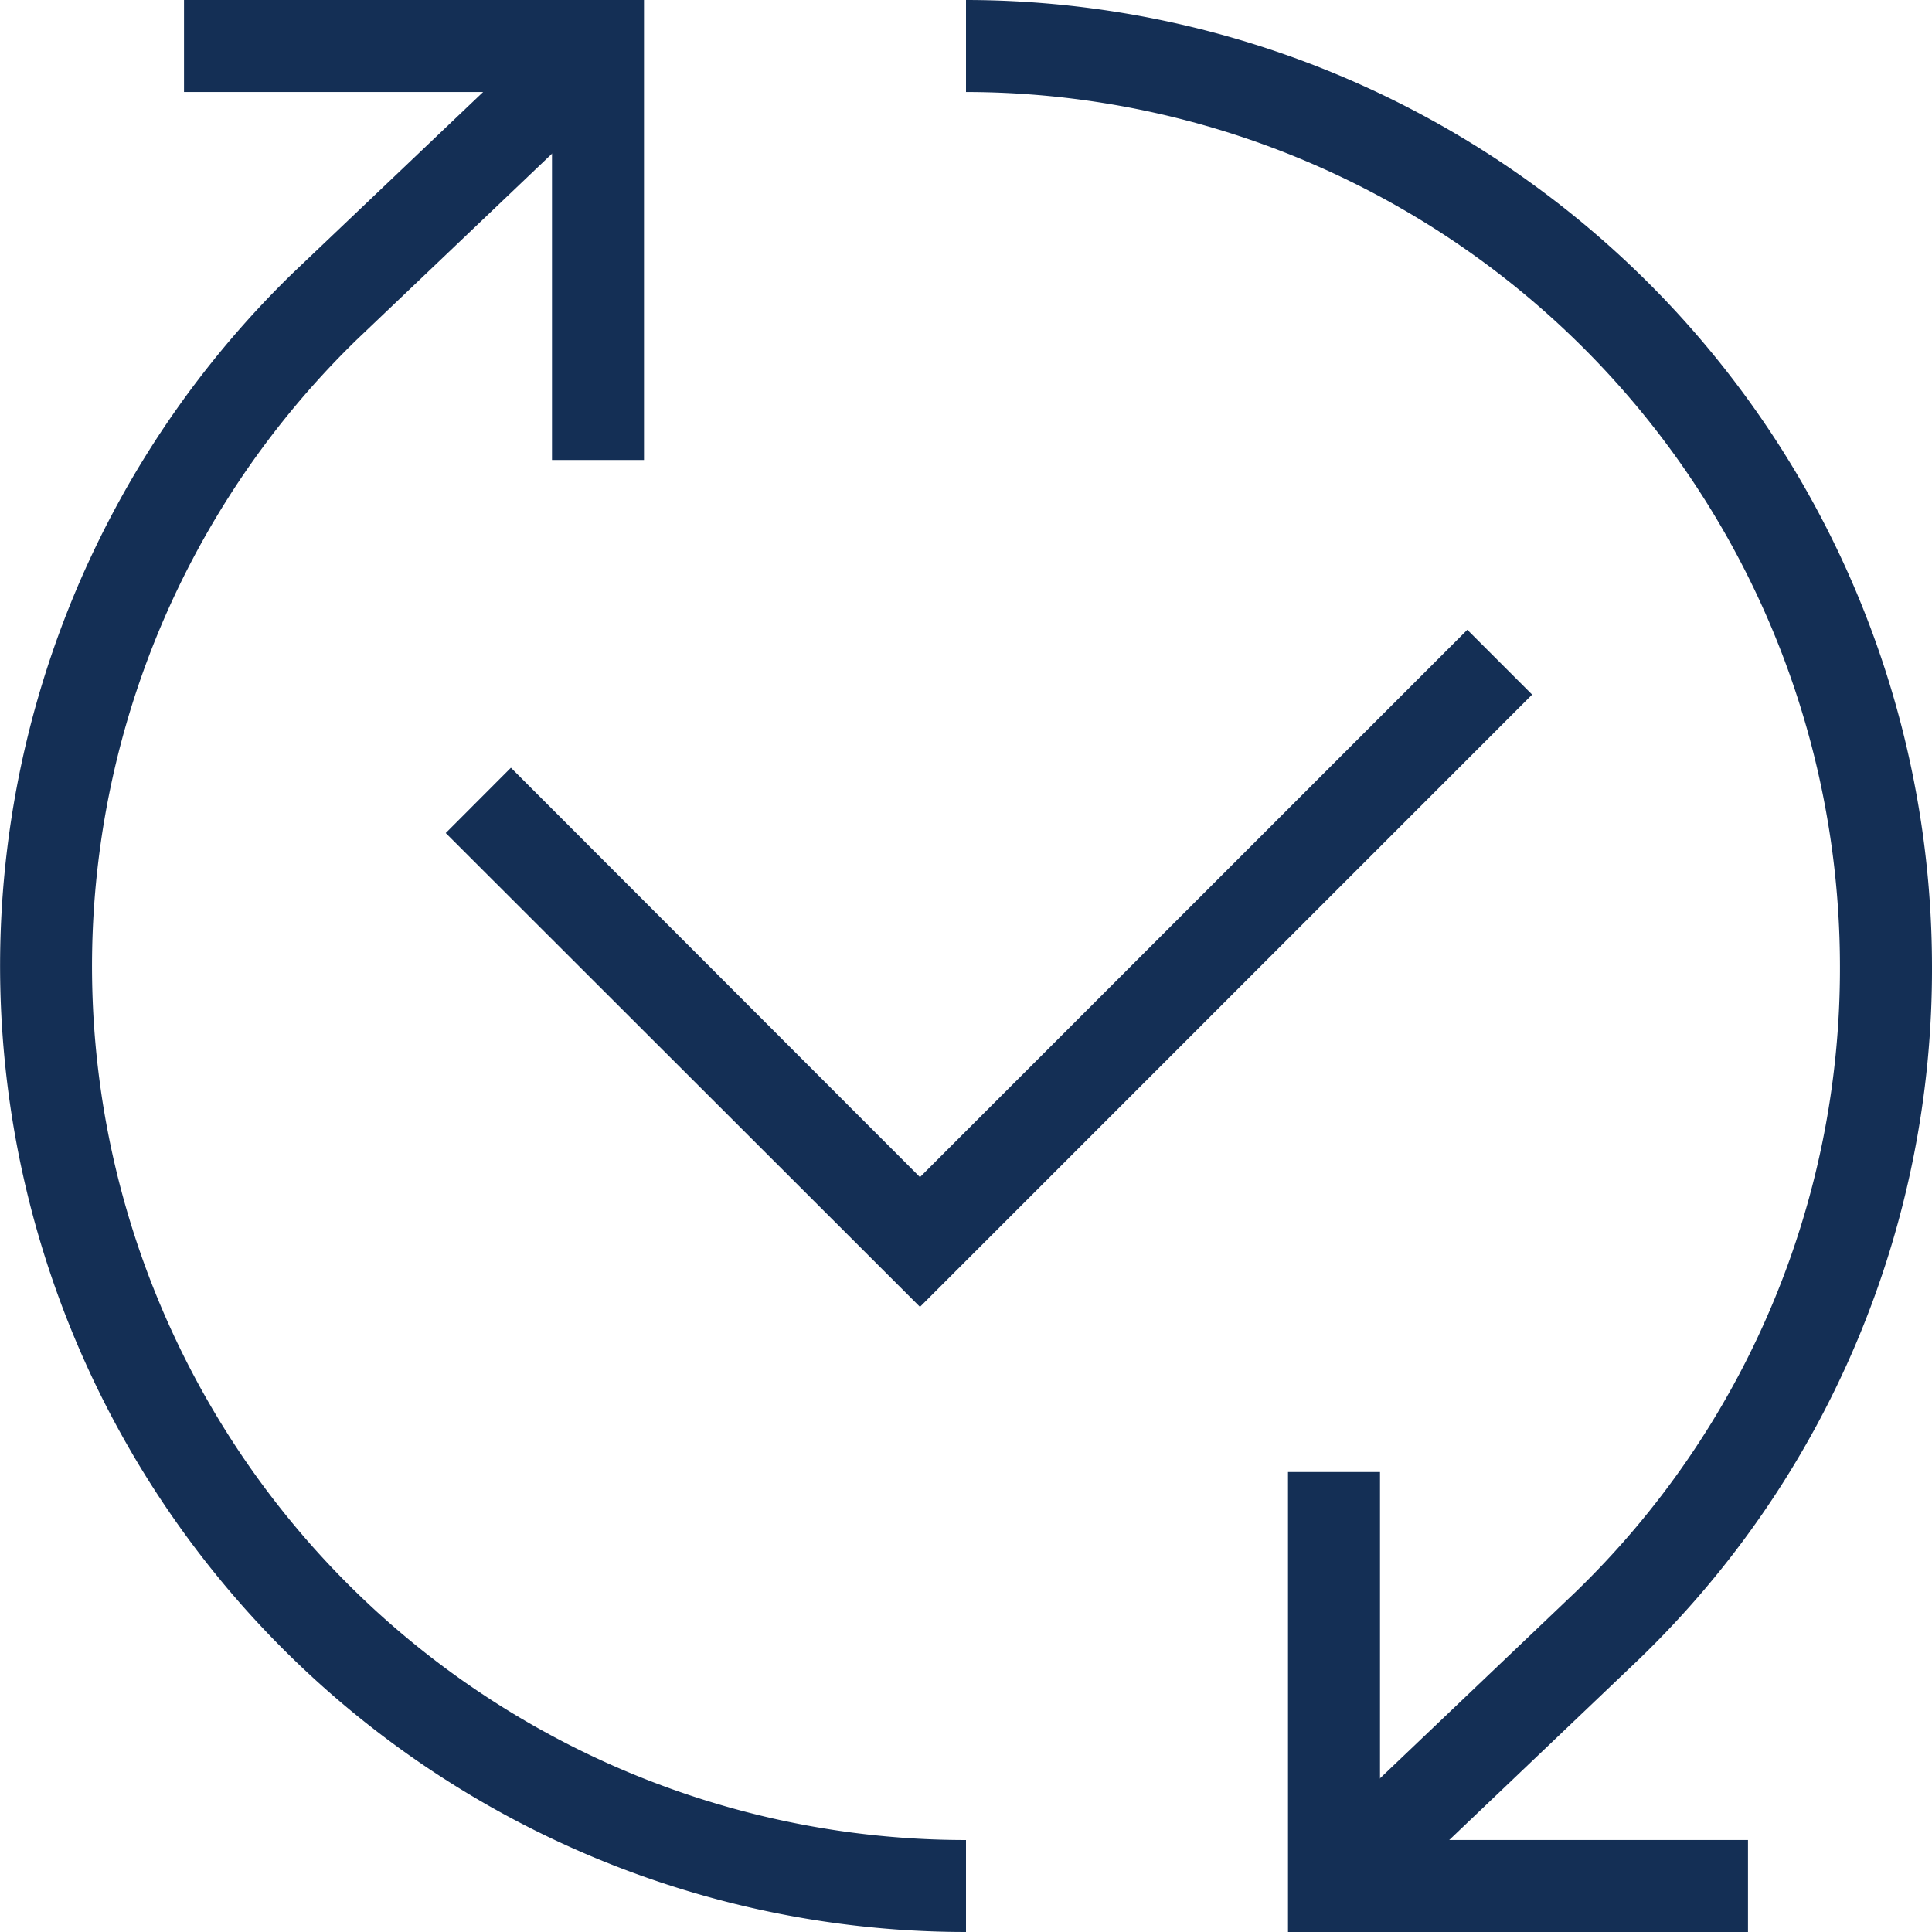
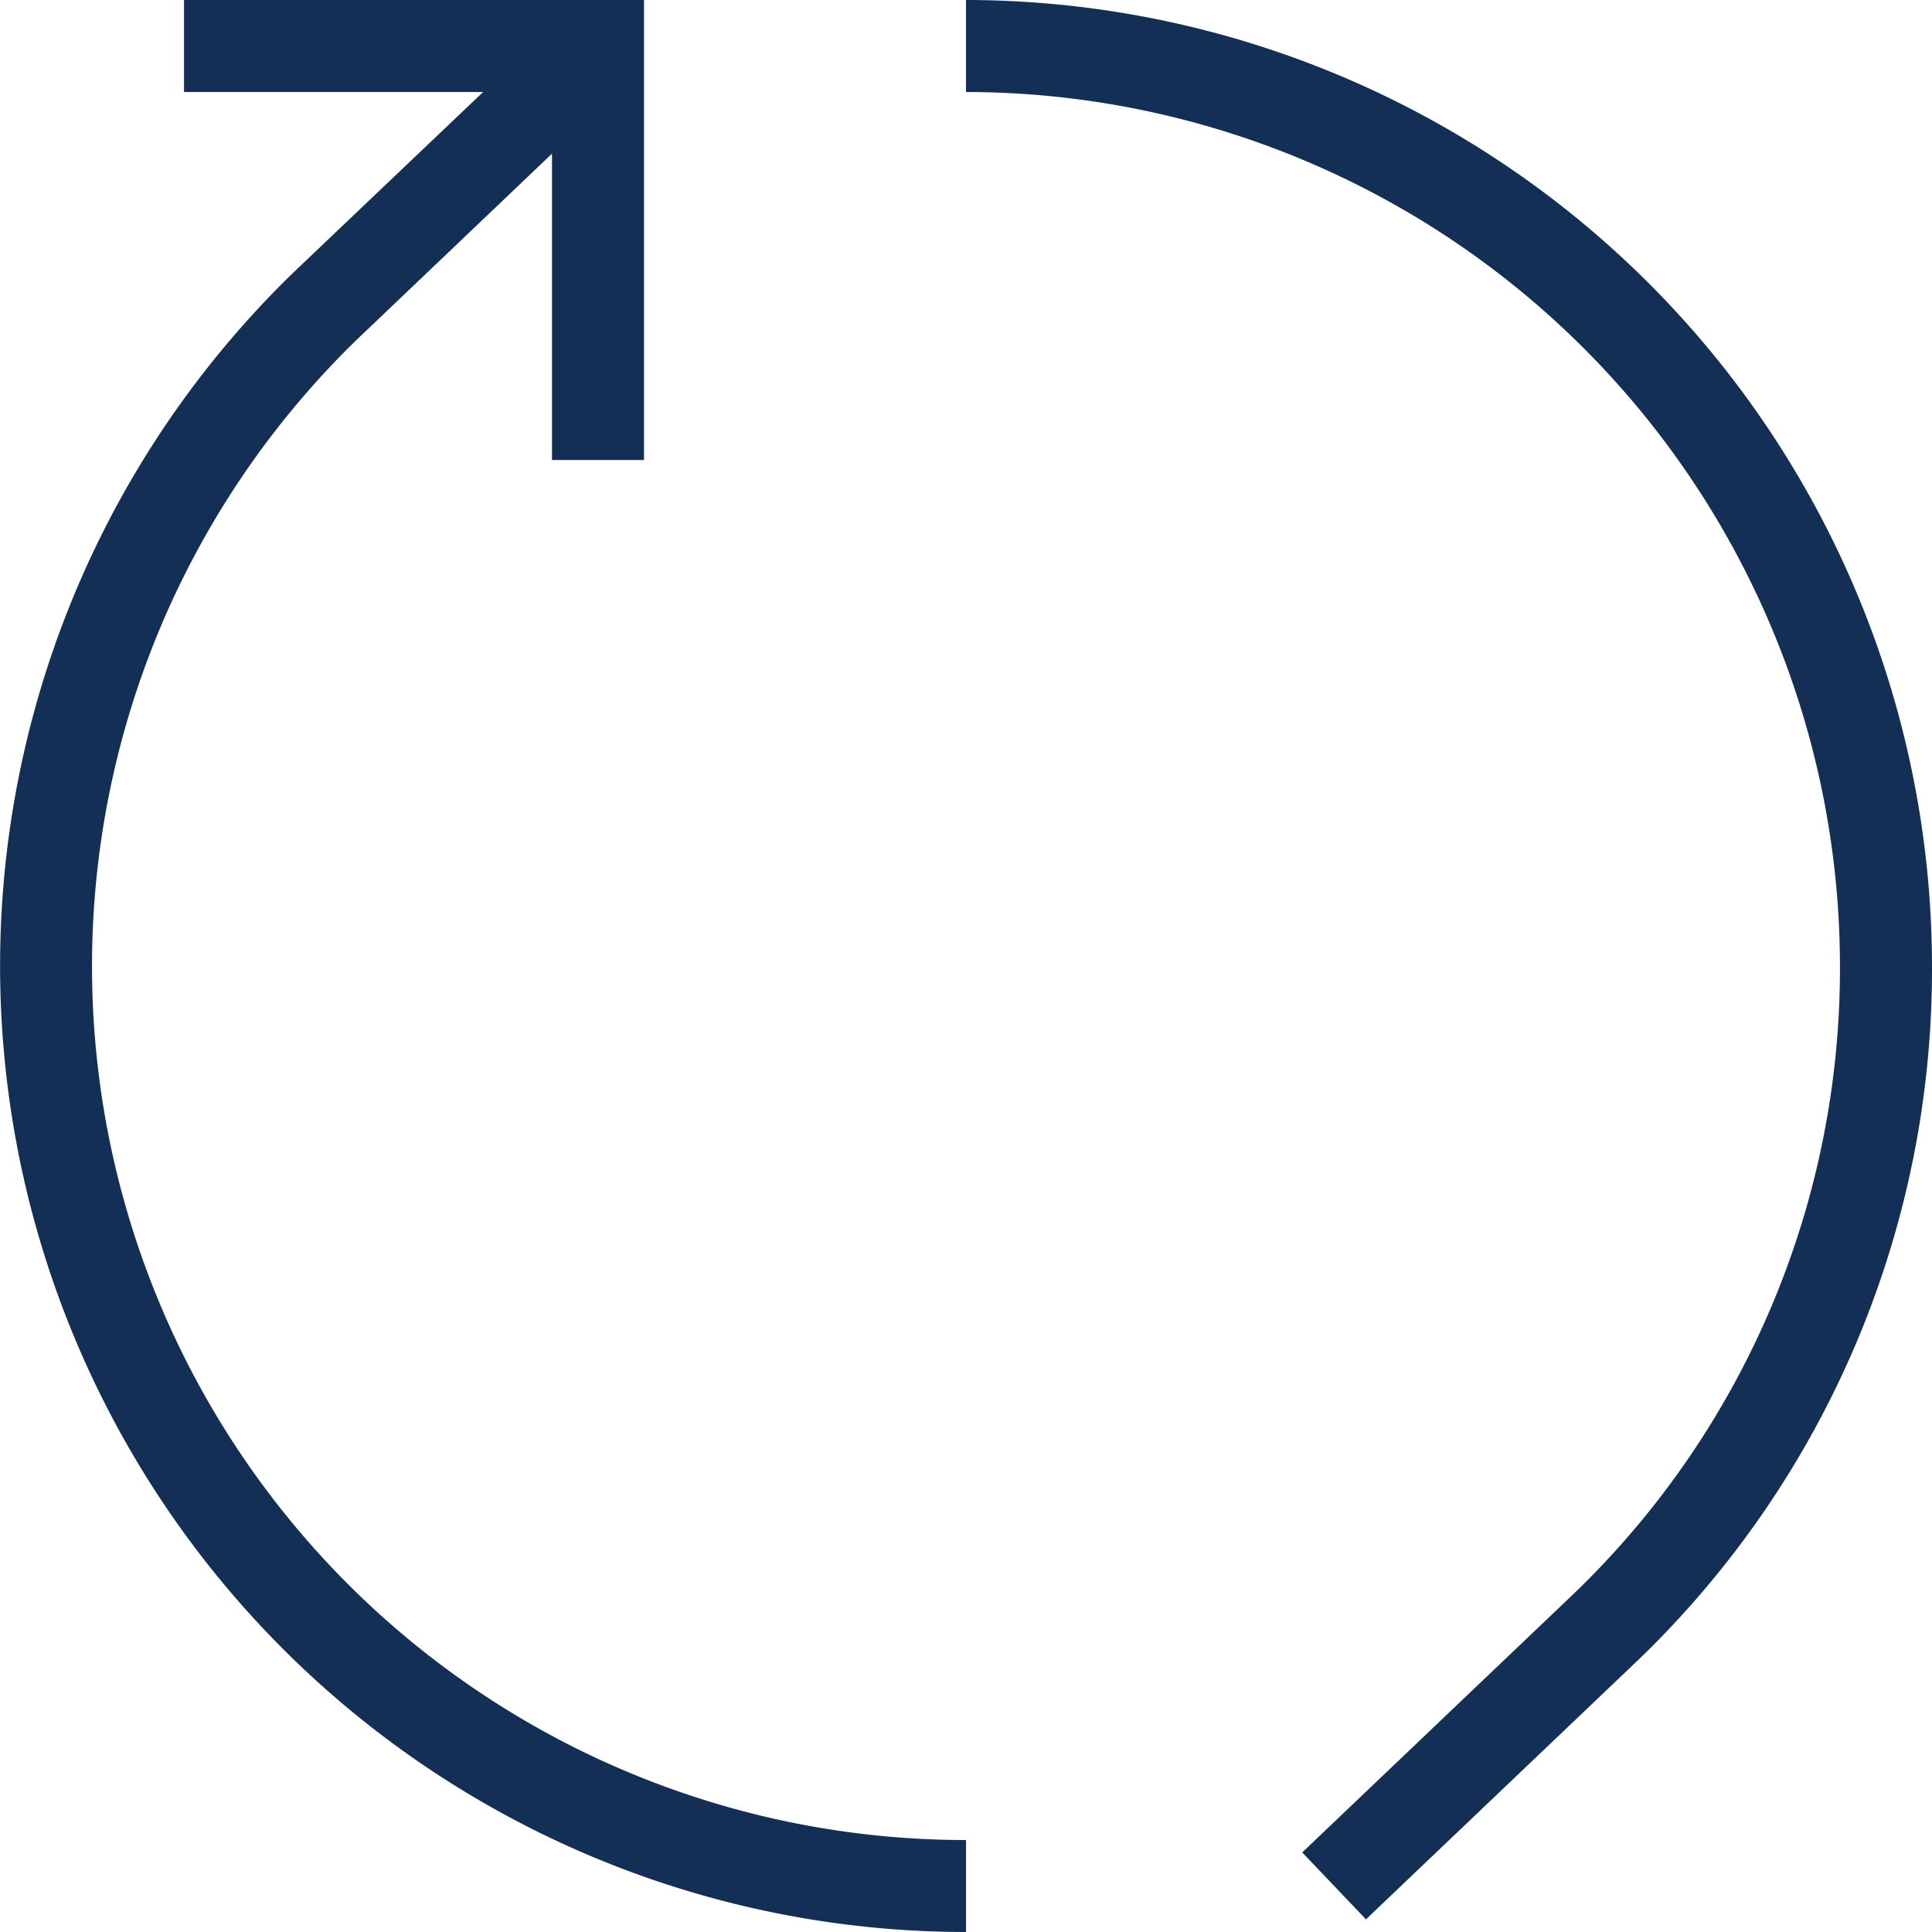
<svg xmlns="http://www.w3.org/2000/svg" id="Ñëîé_1" data-name="Ñëîé 1" width="53.652" height="53.652" viewBox="0 0 53.652 53.652">
  <g id="Group_443" data-name="Group 443">
-     <path id="Path_1356" data-name="Path 1356" d="M22.86,32.494,9.69,19.336,11.5,17.522,22.86,28.891l15.2-15.2,1.8,1.8Z" transform="translate(2.688 3.798)" fill="#142f55" />
    <path id="Path_1357" data-name="Path 1357" d="M16.774,12.774H14.219V2.555H4V0H16.774Z" transform="translate(1.11)" fill="#142f55" />
    <path id="Path_1358" data-name="Path 1358" d="M26.826,53.574A26.83,26.83,0,0,1,8.137,7.5L15.725.28l1.763,1.852L9.913,9.35a24.265,24.265,0,0,0,16.913,41.67Z" transform="translate(0 0.078)" fill="#142f55" />
-     <path id="Path_1359" data-name="Path 1359" d="M40.774,44.774H28V32h2.555V42.219H40.774Z" transform="translate(7.768 8.878)" fill="#142f55" />
    <path id="Path_1360" data-name="Path 1360" d="M32.1,53.294l-1.763-1.852,7.575-7.217a24.079,24.079,0,0,0,7.358-17.4A24.293,24.293,0,0,0,21,2.555V0A26.855,26.855,0,0,1,47.826,26.826a26.607,26.607,0,0,1-8.137,19.251L32.1,53.307Z" transform="translate(5.826)" fill="#142f55" />
  </g>
</svg>